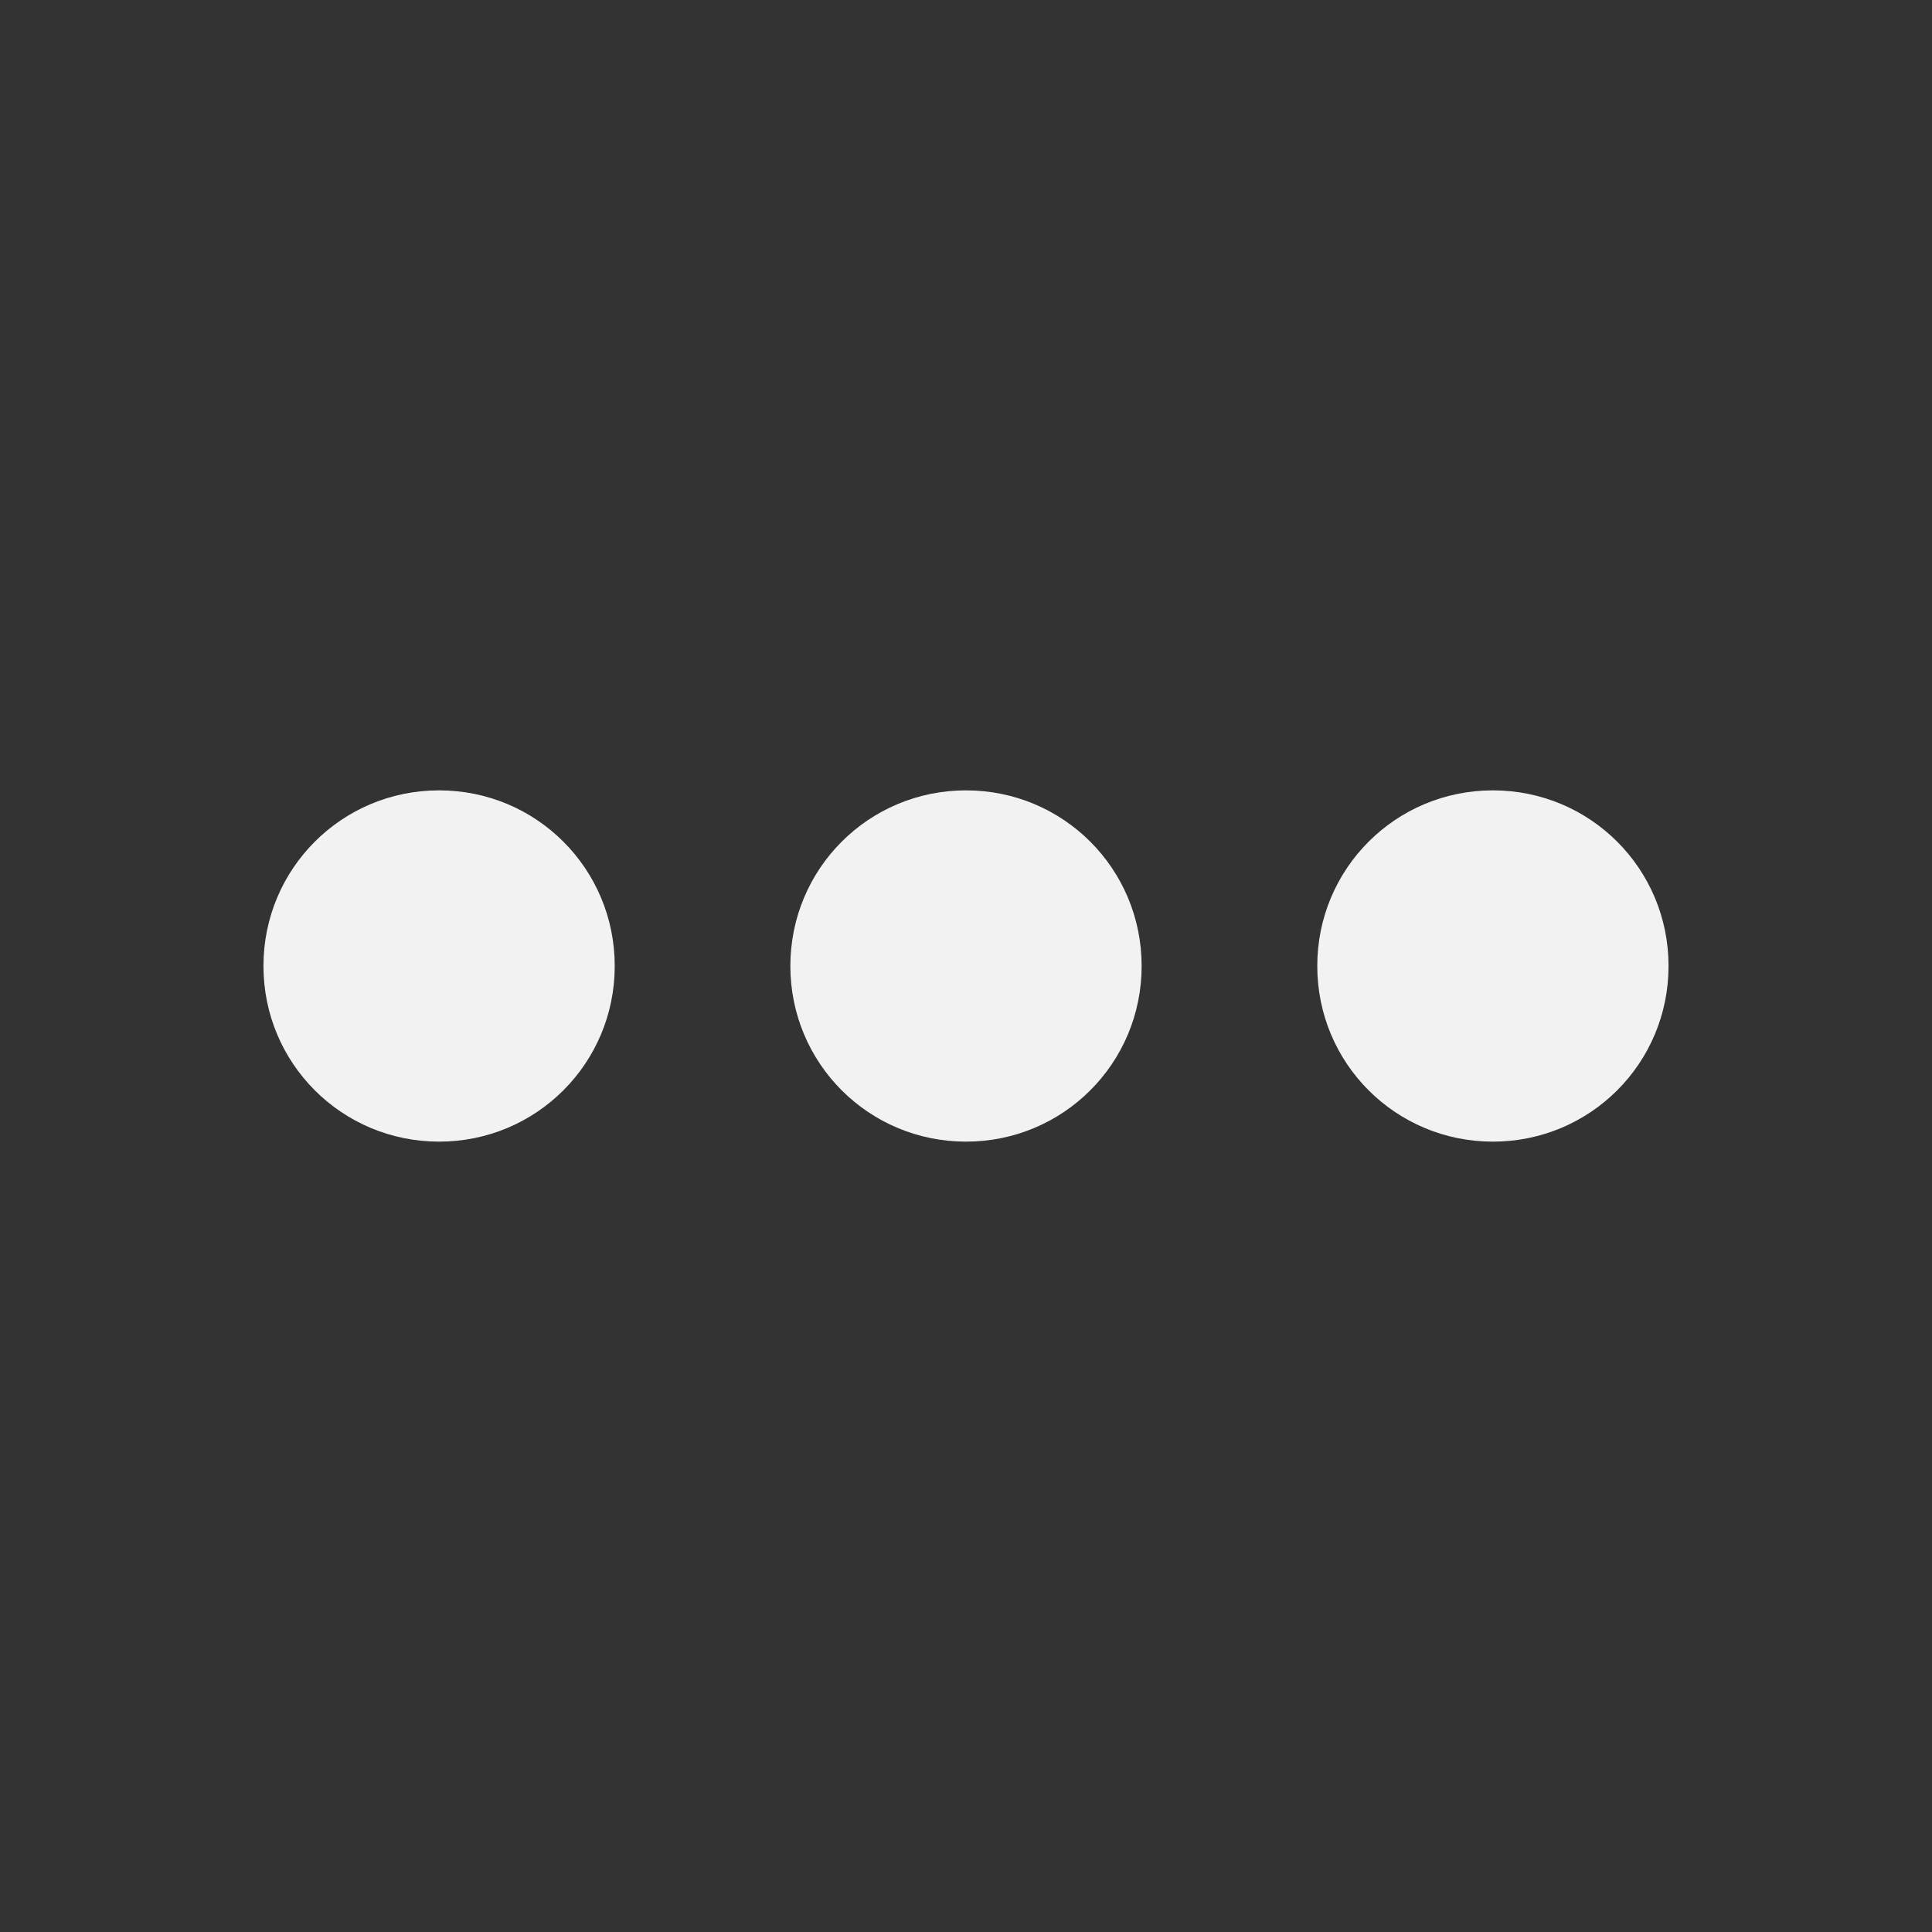
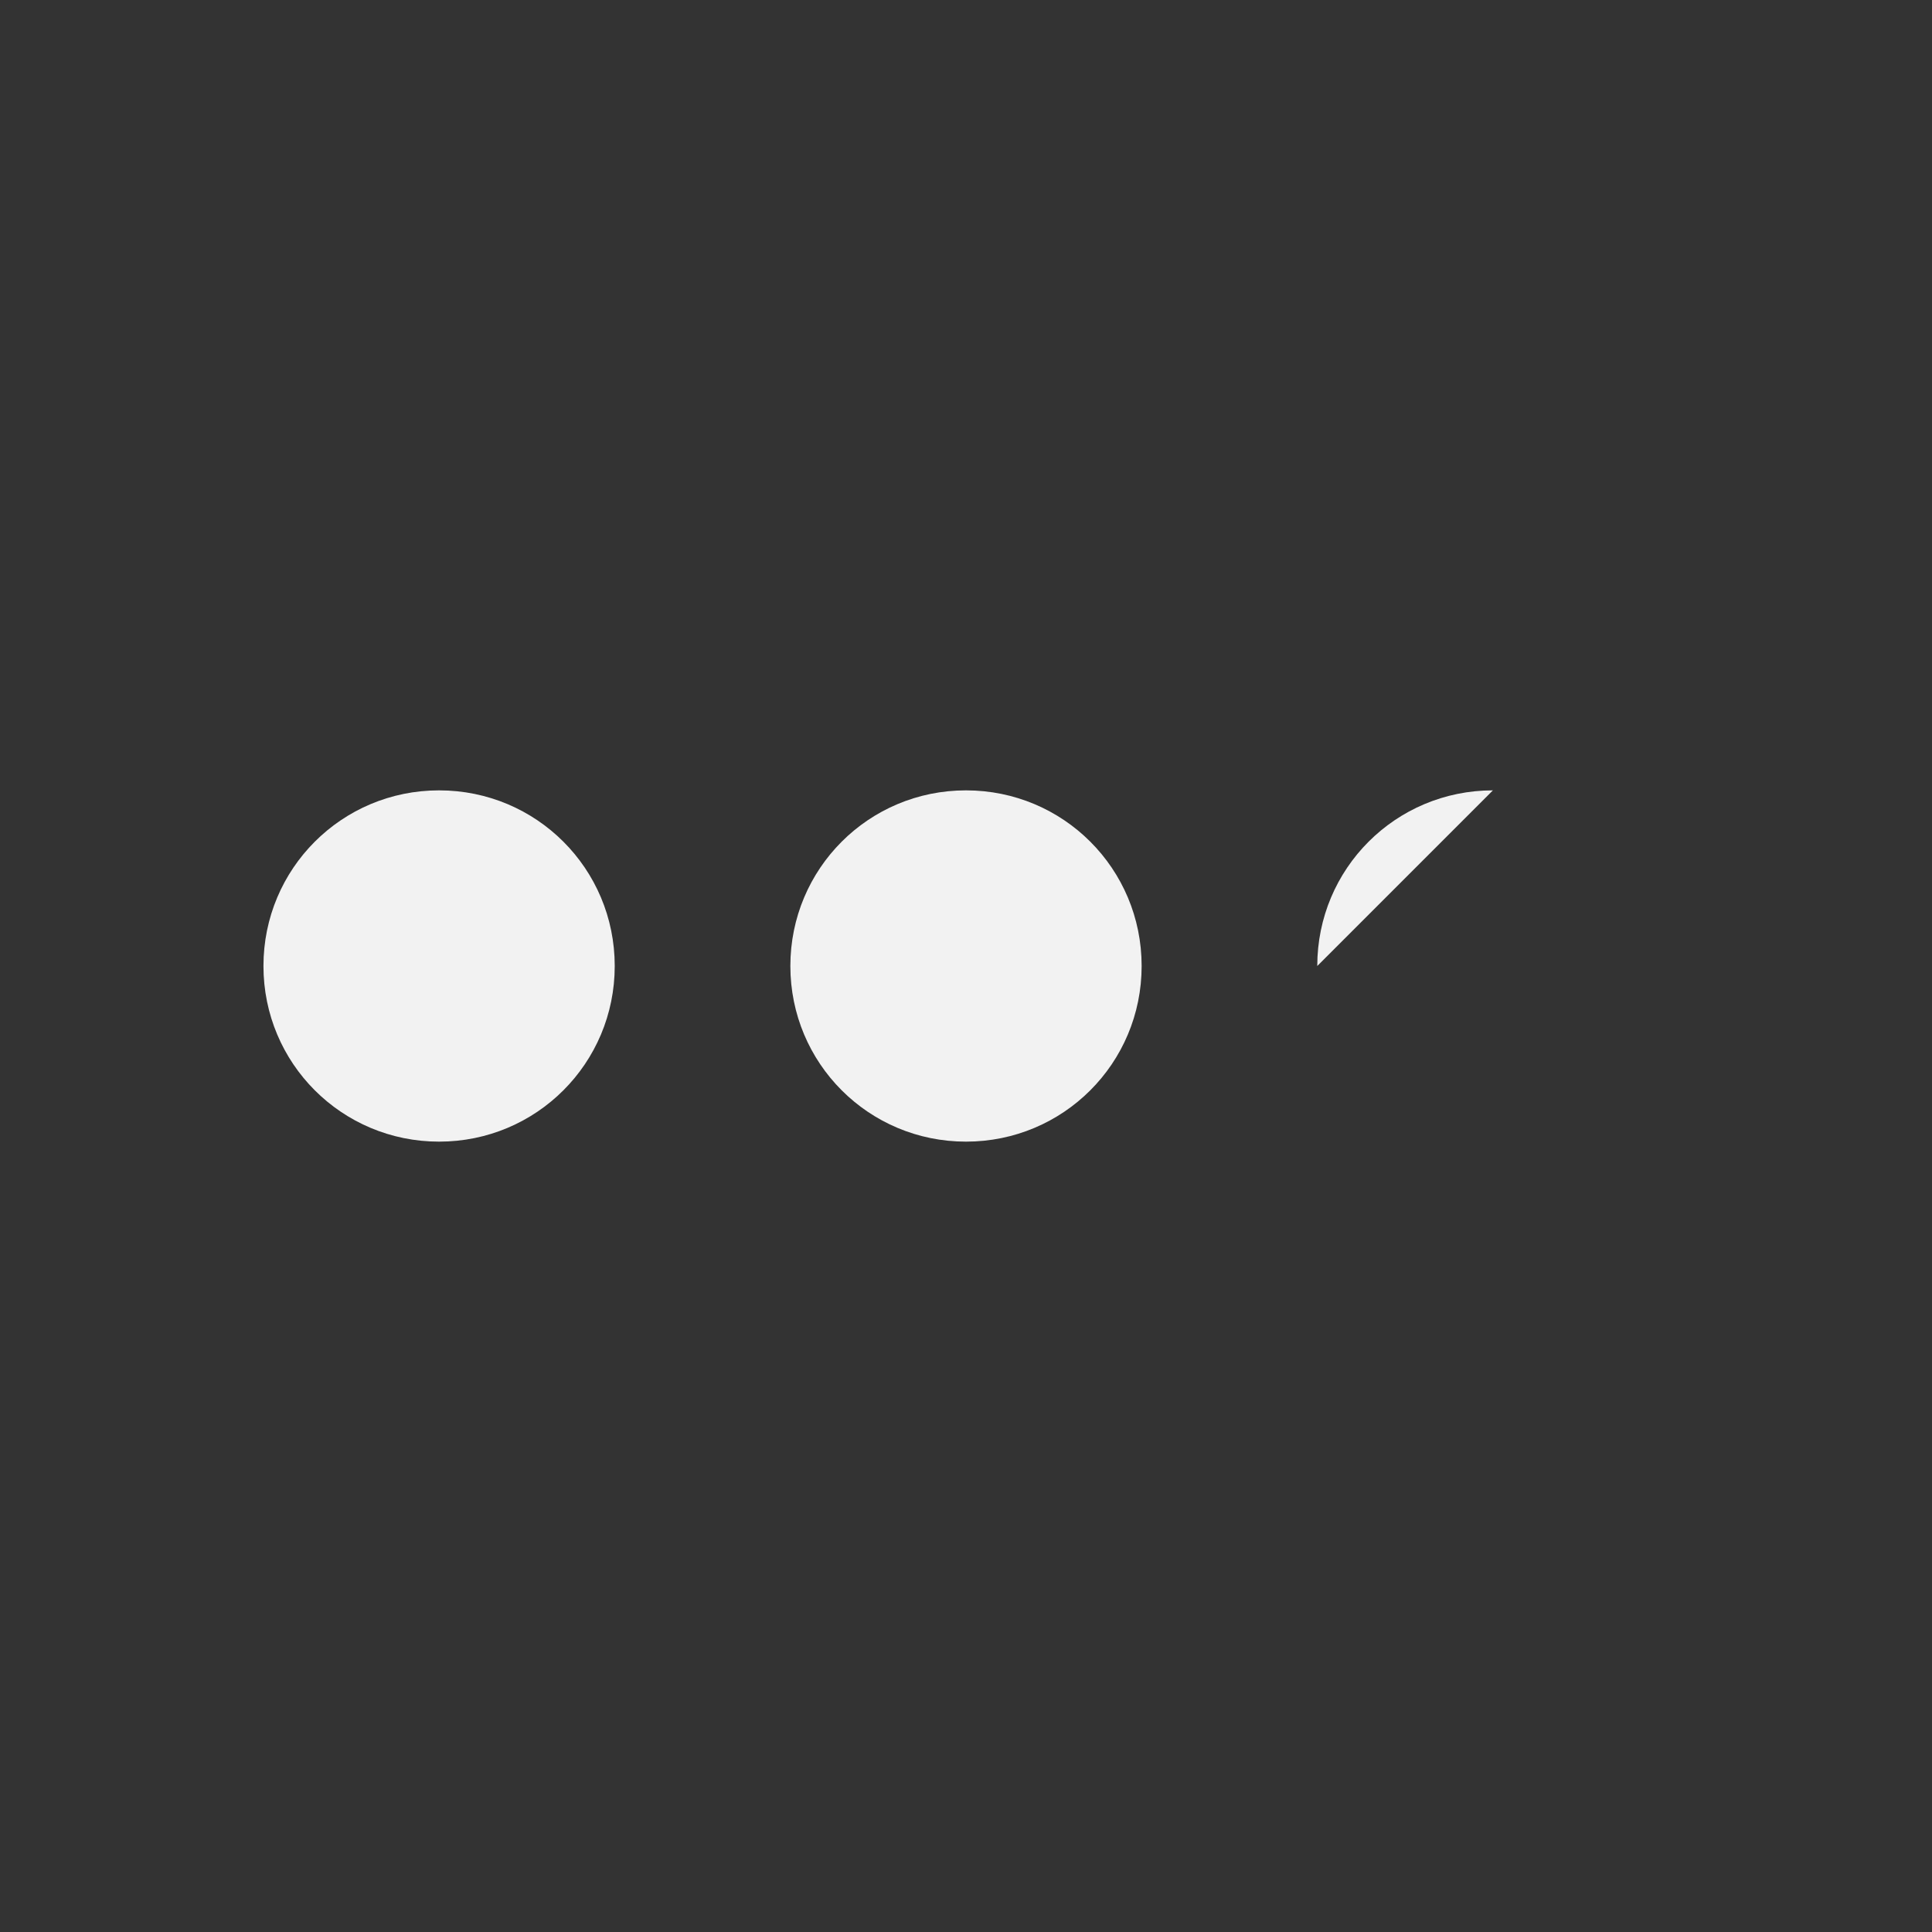
<svg xmlns="http://www.w3.org/2000/svg" viewBox="0 0 22 22">
  <rect x="0" y="0" width="22" height="22" fill="#333333" stroke="none" />
  <defs id="defs3051">
    <style type="text/css" id="current-color-scheme">
     .ColorScheme-Text {
       color:#f2f2f2;
     }
     </style>
  </defs>
-   <path style="fill:currentColor;fill-opacity:1;stroke:none" d="m5 9c-1.108 0-2 .892-2 2s .892 2 2 2 2-.892 2-2-.892-2-2-2zm6 0c-1.108 0-2 .892-2 2s .892 2 2 2 2-.892 2-2-.892-2-2-2zm6 0c-1.108 0-2 .892-2 2s .892 2 2 2 2-.892 2-2-.892-2-2-2z" class="ColorScheme-Text" />
+   <path style="fill:currentColor;fill-opacity:1;stroke:none" d="m5 9c-1.108 0-2 .892-2 2s .892 2 2 2 2-.892 2-2-.892-2-2-2zm6 0c-1.108 0-2 .892-2 2s .892 2 2 2 2-.892 2-2-.892-2-2-2zm6 0c-1.108 0-2 .892-2 2z" class="ColorScheme-Text" />
</svg>